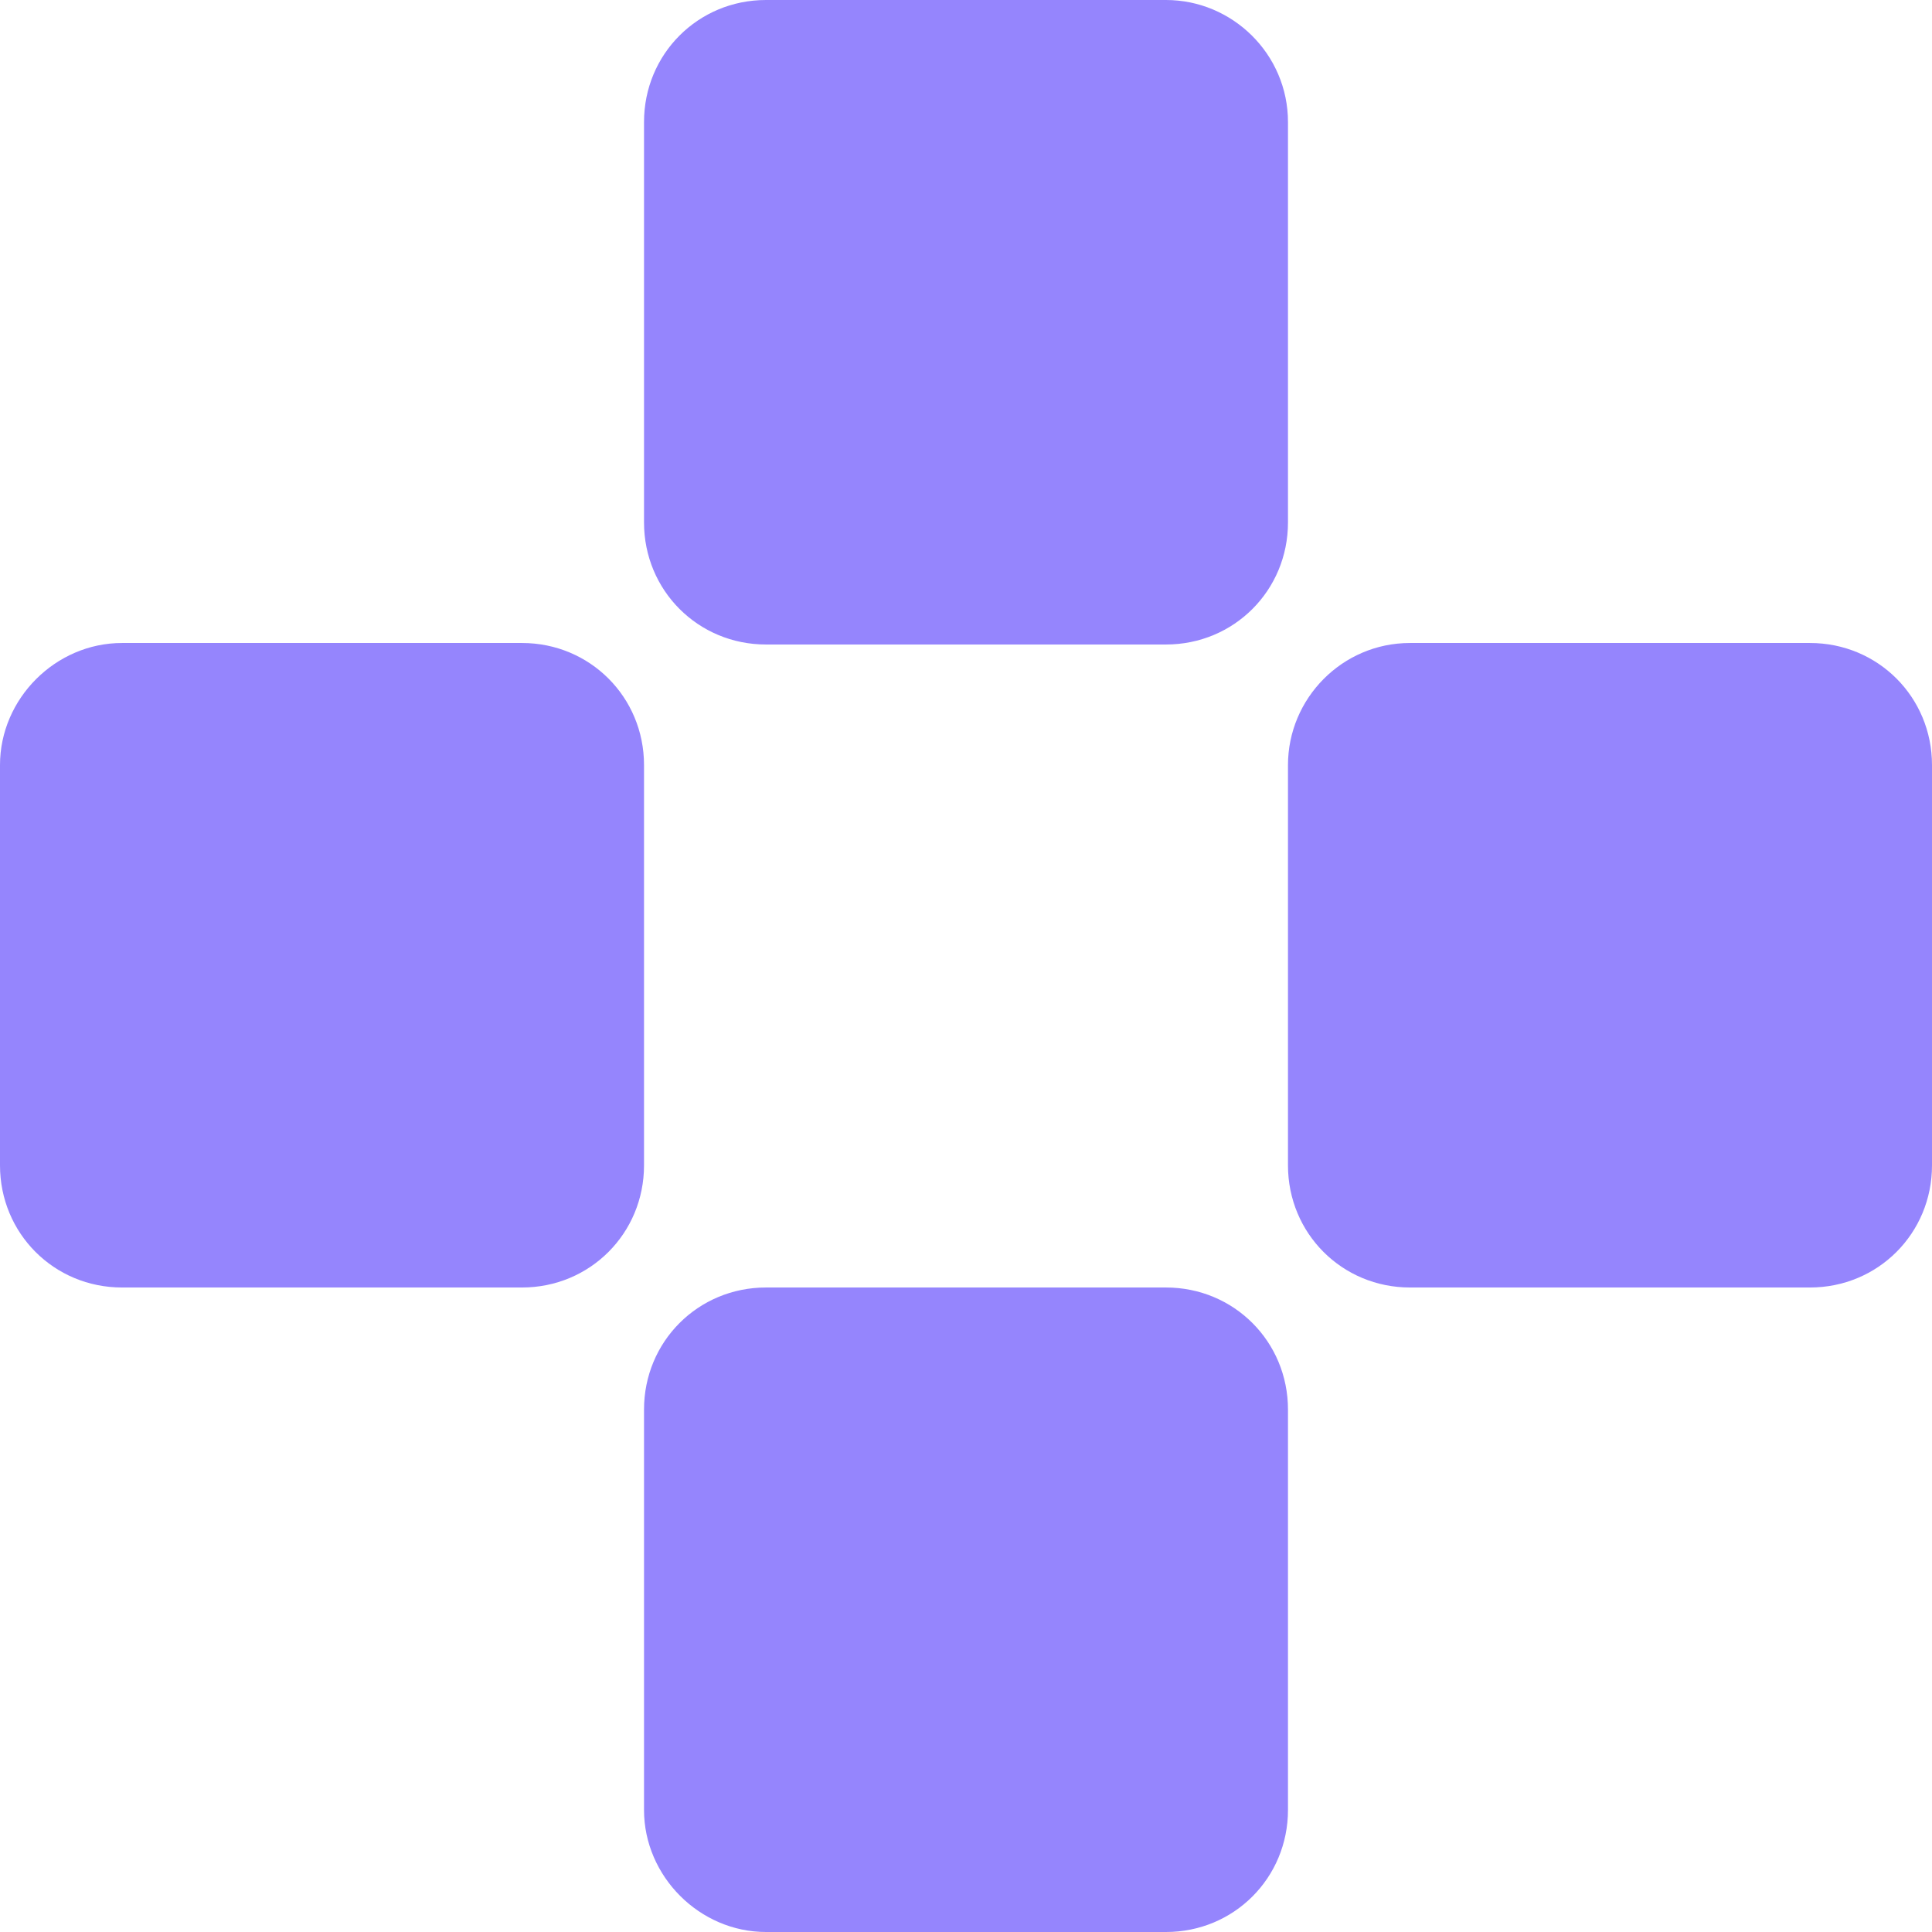
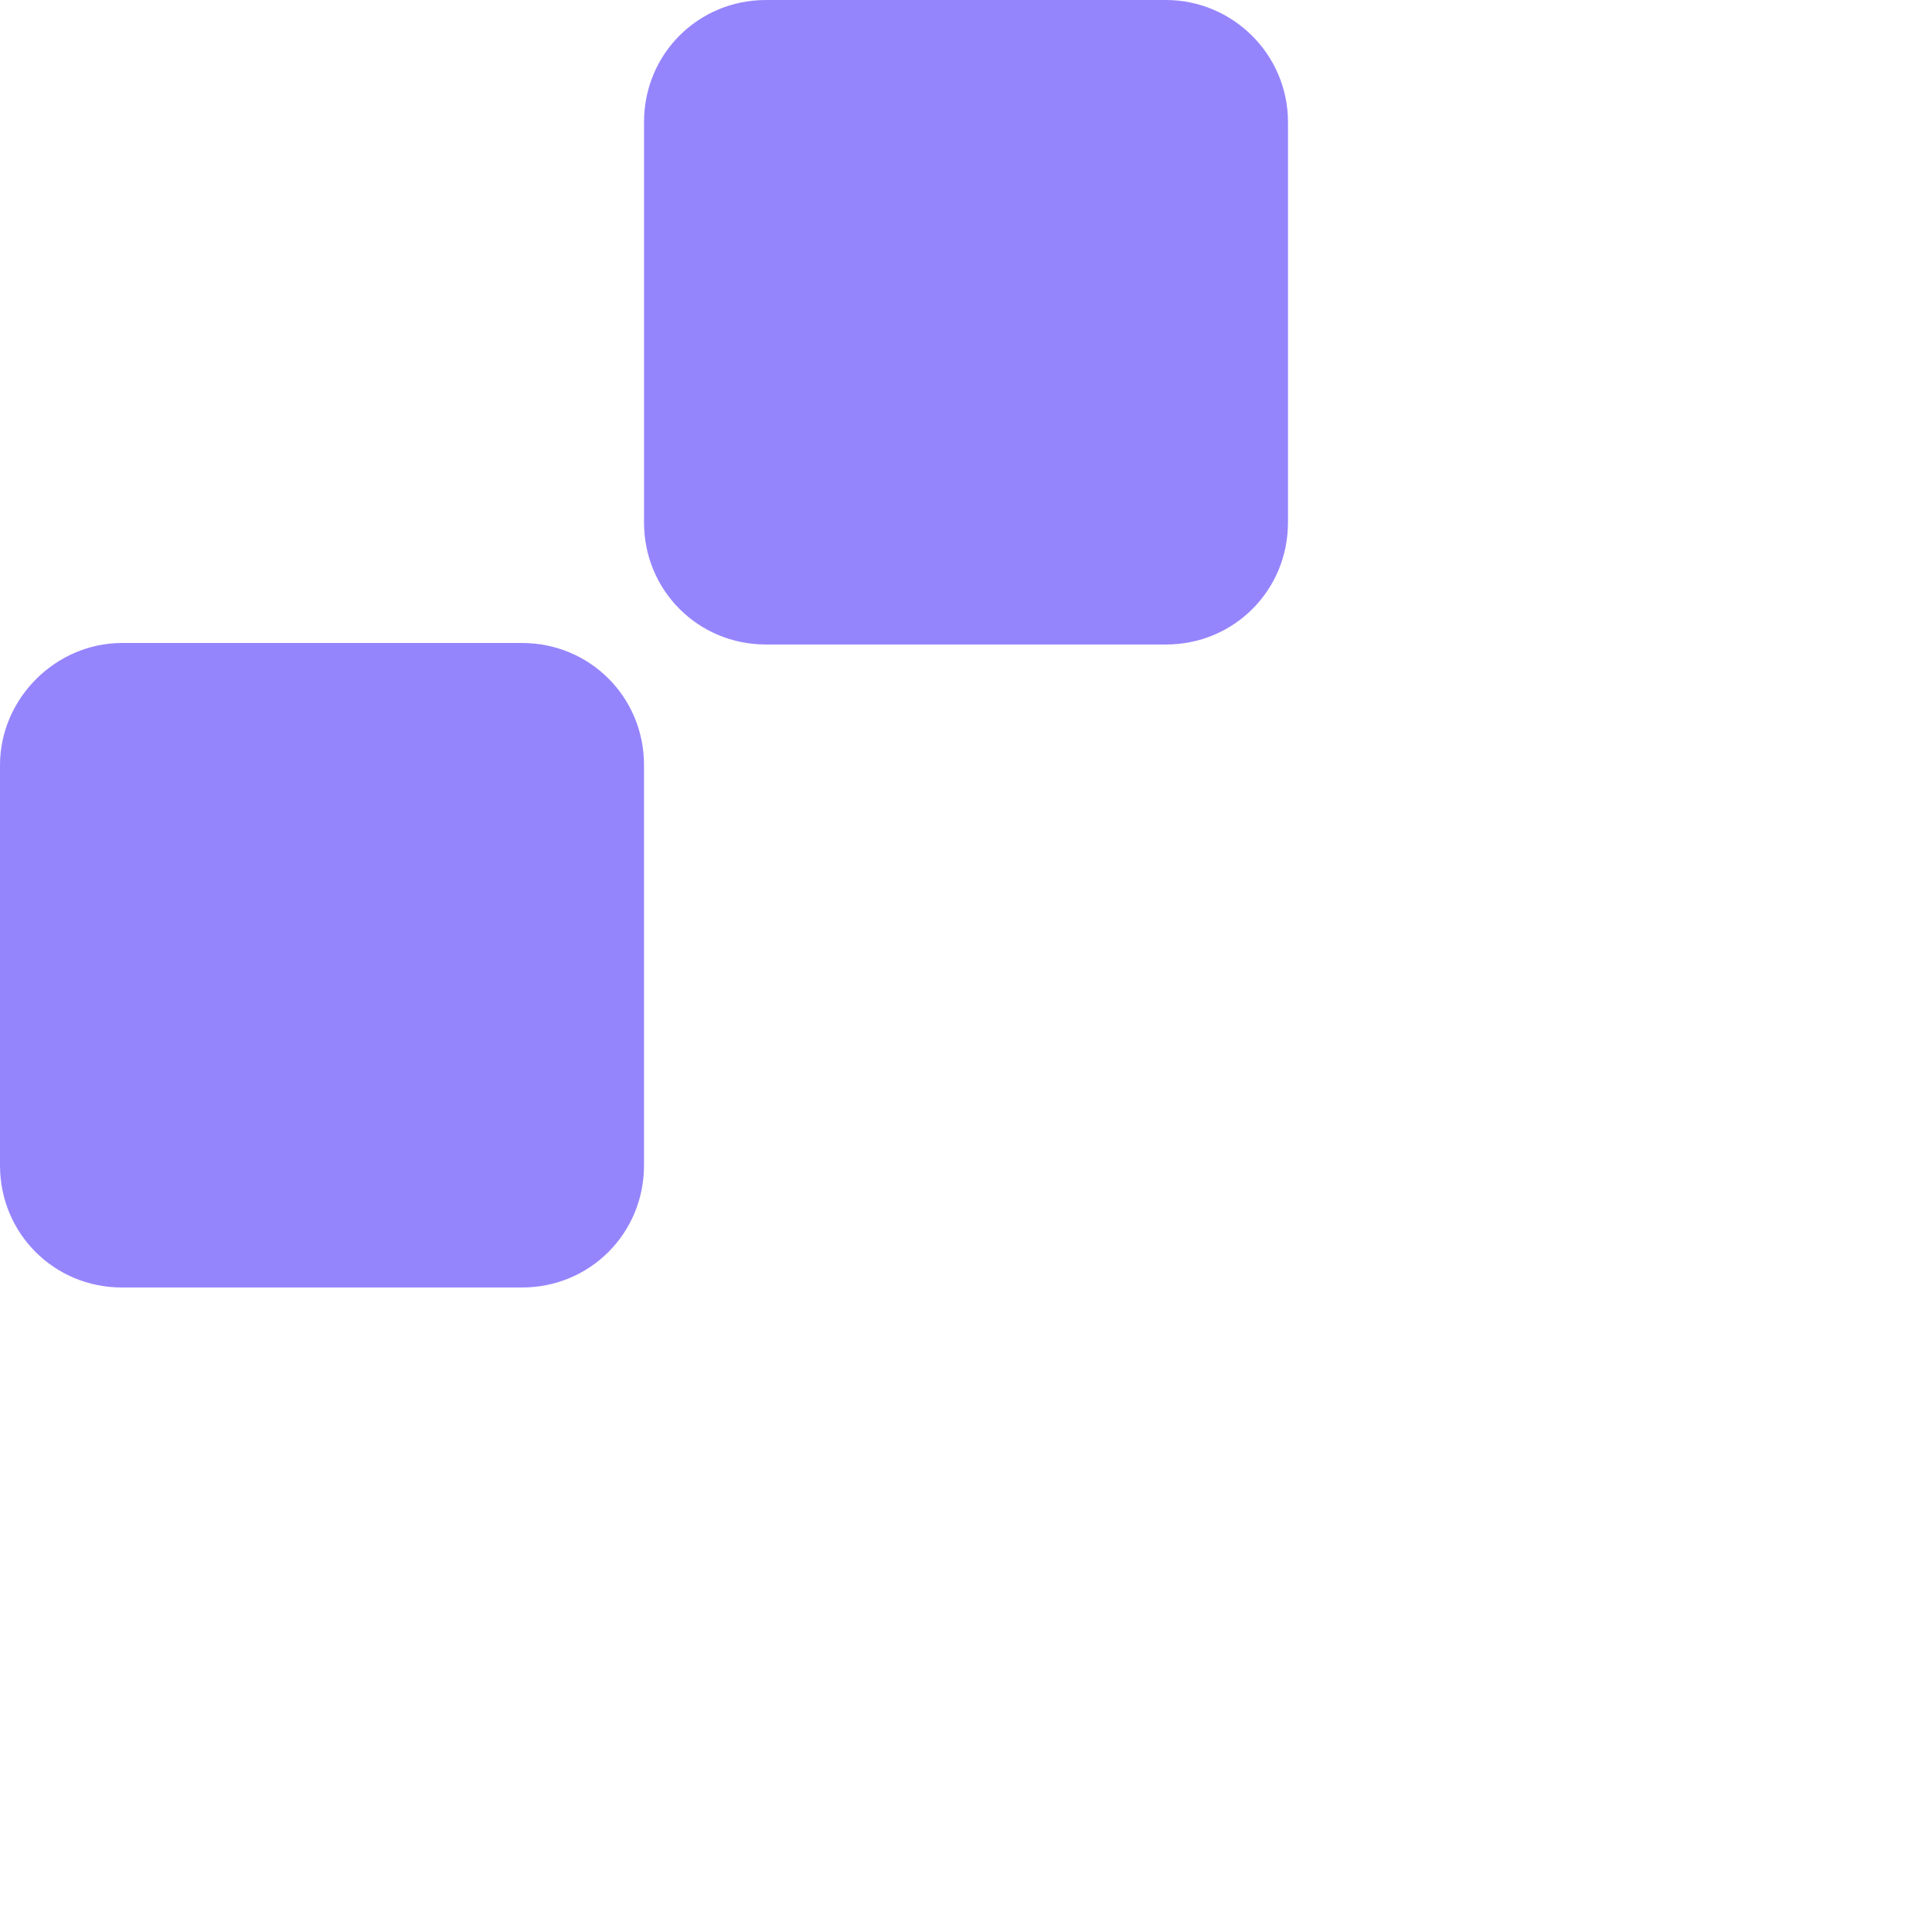
<svg xmlns="http://www.w3.org/2000/svg" width="32" height="32" viewBox="0 0 32 32" fill="none">
  <g clip-path="url(#clip0_137_238)">
    <path d="M19.312 0H12.687C11.562 0 10.667 0.896 10.667 2.022V8.653C10.667 9.779 11.562 10.675 12.687 10.675H19.312C20.438 10.675 21.333 9.779 21.333 8.653V2.022C21.333 0.896 20.412 0 19.312 0Z" fill="#9585FD" />
-     <path d="M12.687 32H19.312C20.438 32 21.333 31.104 21.333 29.978V23.347C21.333 22.221 20.438 21.325 19.312 21.325H12.687C11.562 21.325 10.667 22.221 10.667 23.347V29.978C10.667 31.078 11.588 32 12.687 32Z" fill="#9585FD" />
-     <path d="M21.333 12.672V19.302C21.333 20.429 22.229 21.325 23.354 21.325H29.979C31.105 21.325 32 20.429 32 19.302V12.672C32 11.546 31.105 10.65 29.979 10.65H23.354C22.229 10.65 21.333 11.571 21.333 12.672Z" fill="#9585FD" />
    <path d="M0 12.672V19.302C0 20.429 0.895 21.325 2.021 21.325H8.646C9.771 21.325 10.667 20.429 10.667 19.302V12.672C10.667 11.546 9.771 10.65 8.646 10.65H2.021C0.921 10.65 0 11.571 0 12.672Z" fill="#9585FD" />
  </g>
  <defs>
    <clipPath id="clip0_137_238">
      <rect width="32" height="32" fill="white" />
    </clipPath>
  </defs>
</svg>